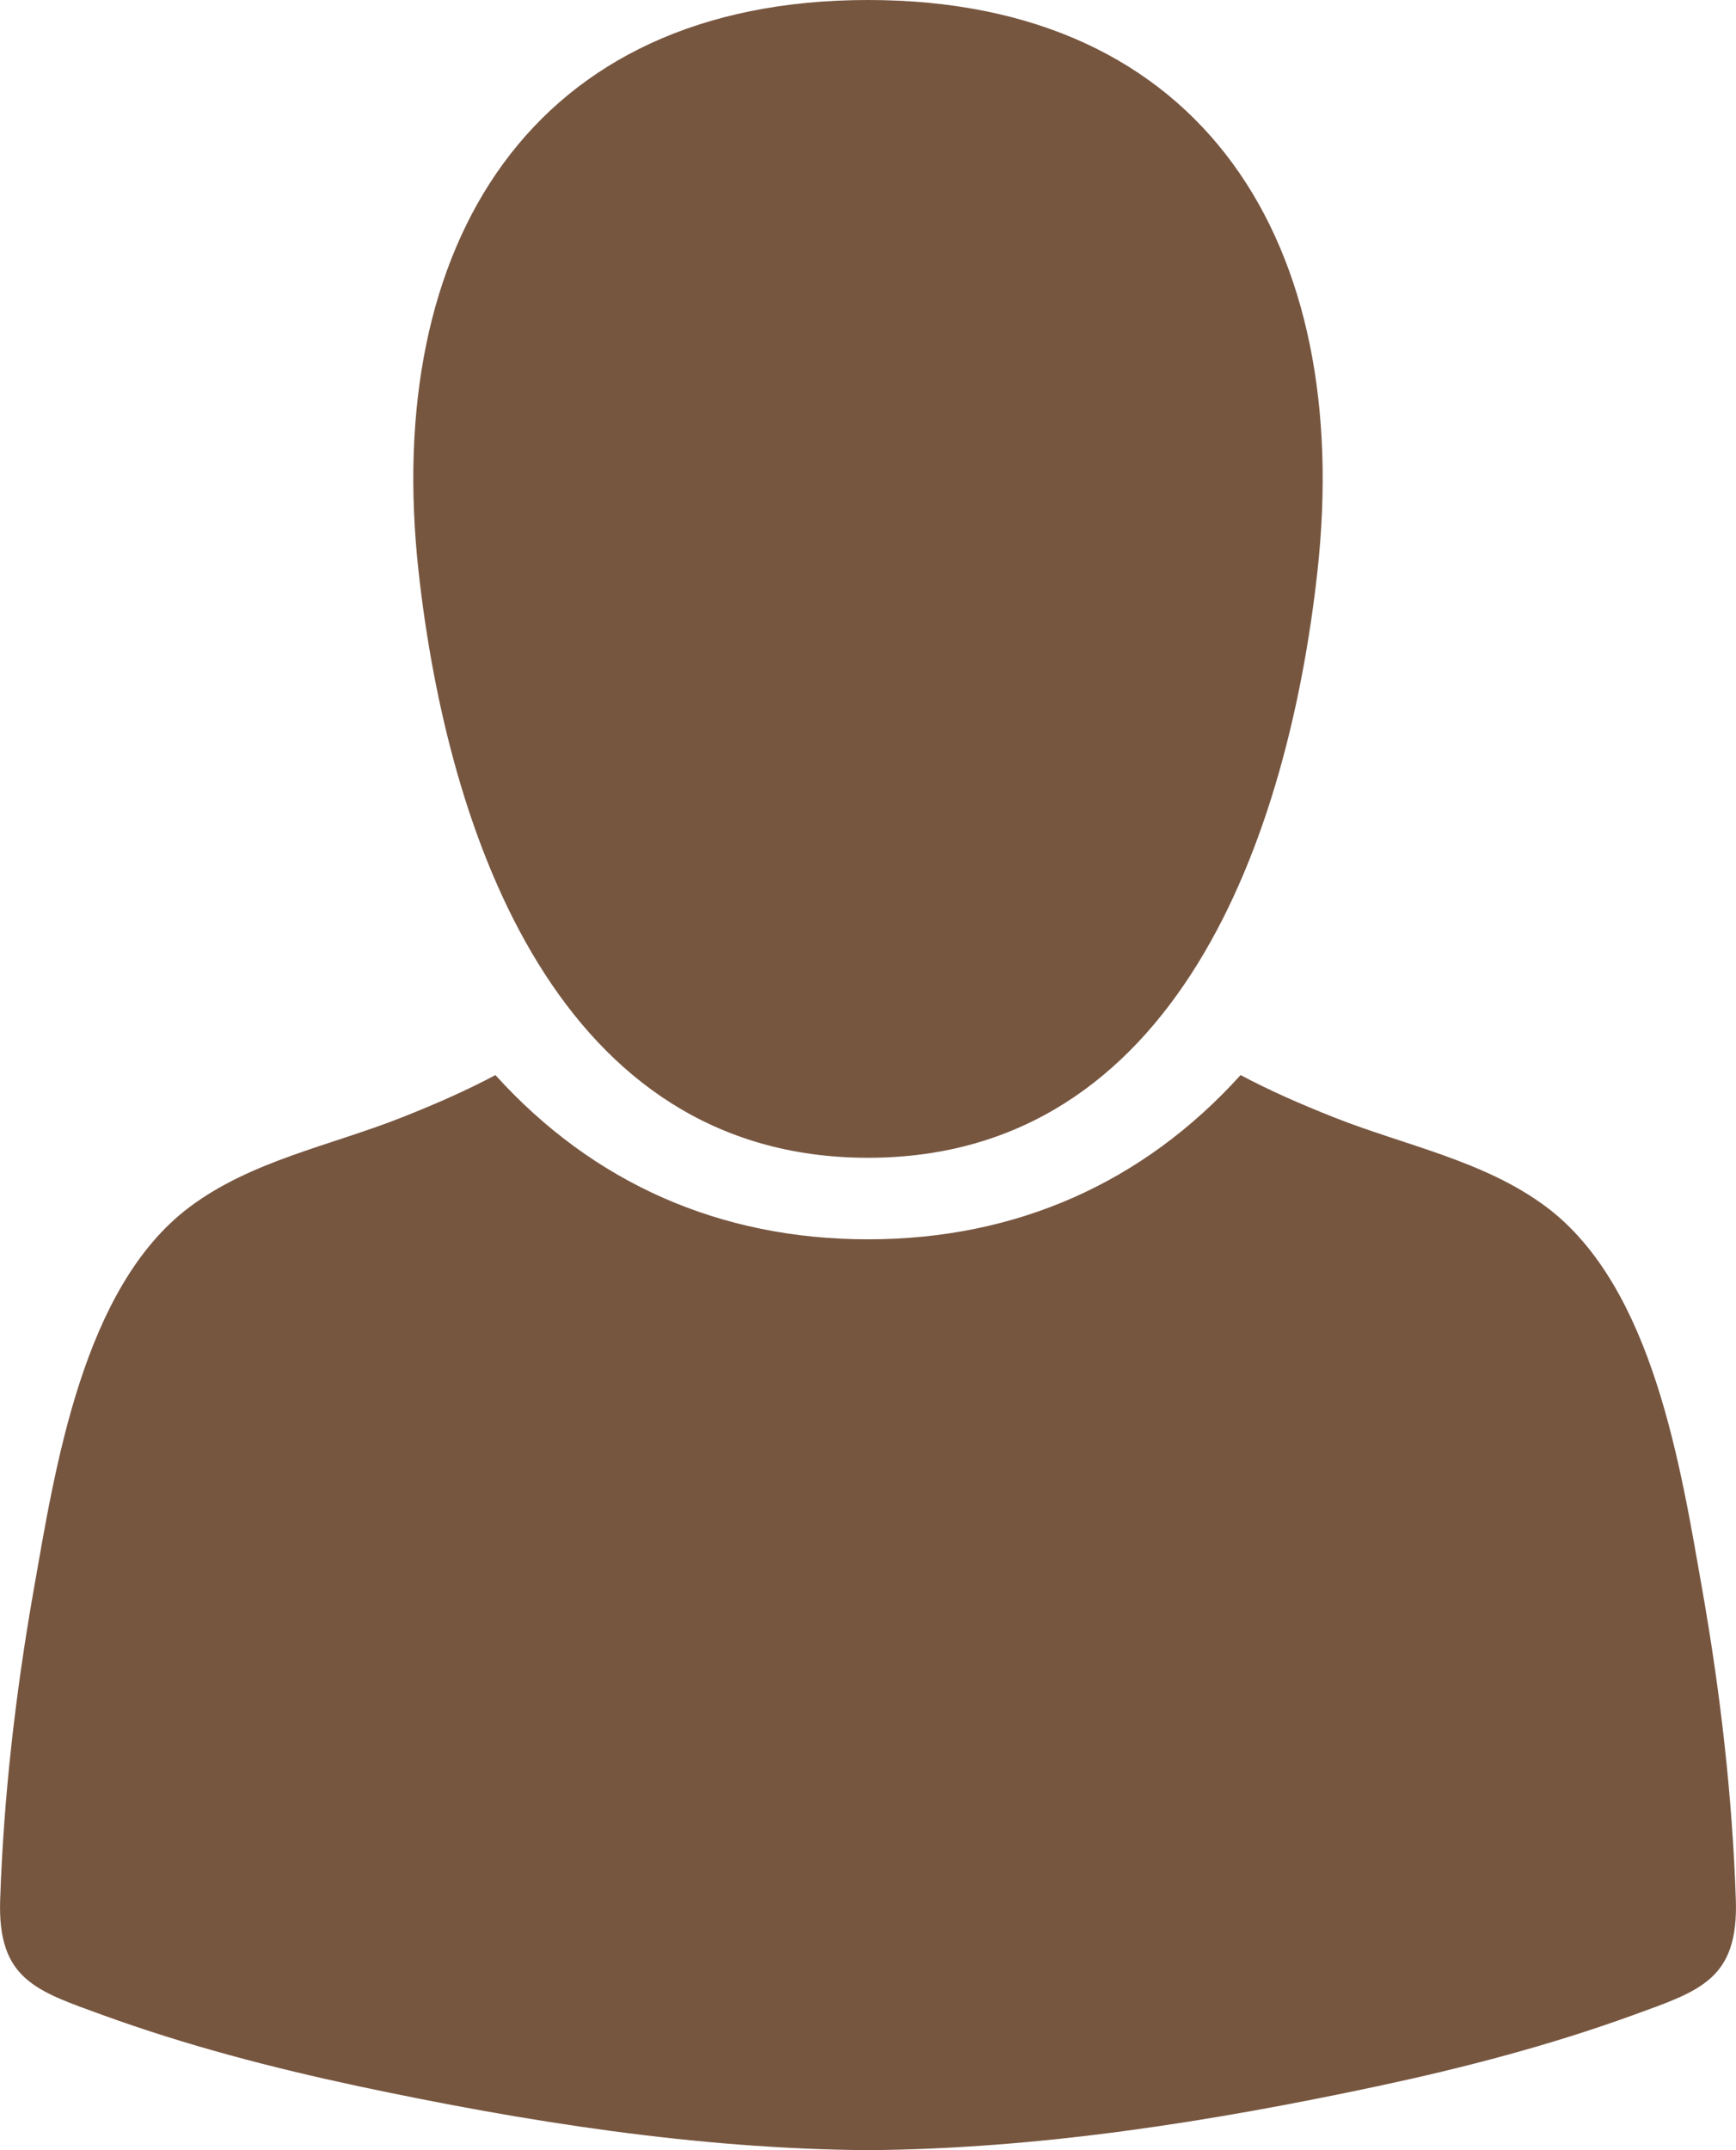
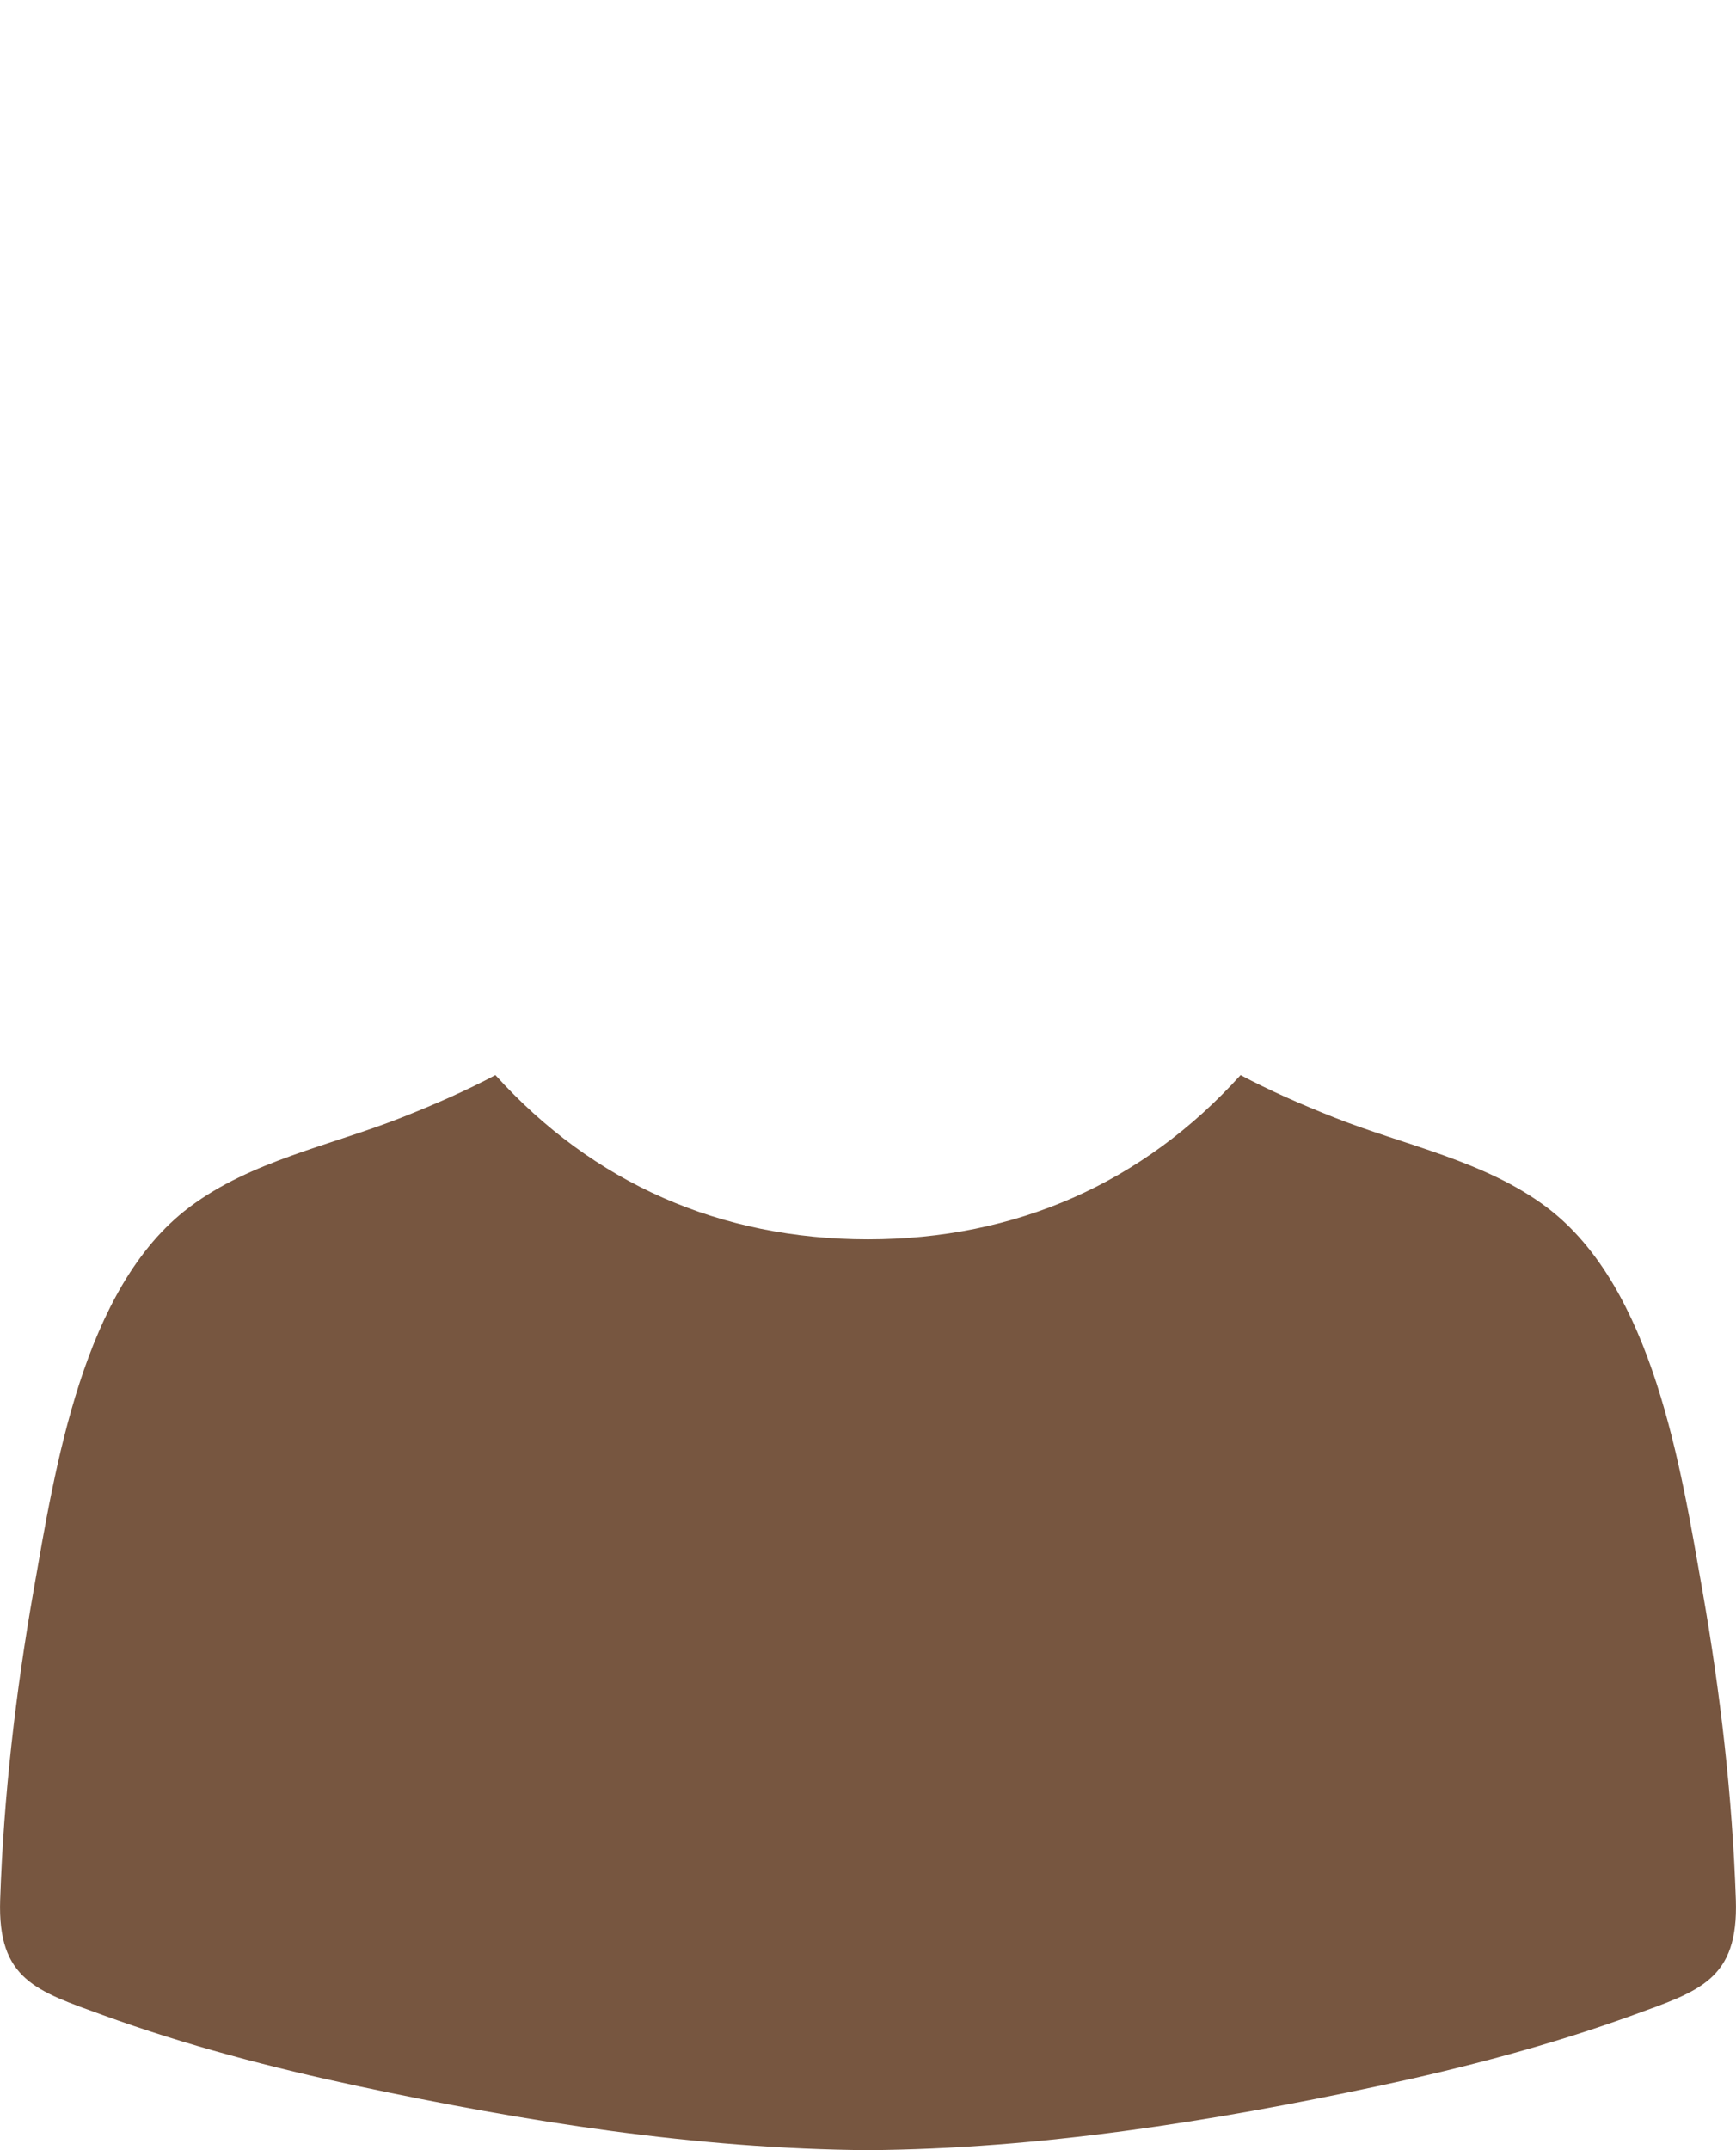
<svg xmlns="http://www.w3.org/2000/svg" width="21px" height="26px" viewBox="0 0 21 26" version="1.1">
  <title>guest</title>
  <desc>Created with Sketch.</desc>
  <g id="Page-1" stroke="none" stroke-width="1" fill="none" fill-rule="evenodd">
    <g id="Rooms-Detail" transform="translate(-487, -991)" fill="#775640" fill-rule="nonzero">
      <g id="Intro" transform="translate(188, 892)">
        <g id="Guests" transform="translate(299, 97)">
          <g id="guest" transform="translate(0, 2)">
-             <path d="M10.5,14 C14.239,14 15.584,10.106 15.937,6.907 C16.37,2.966 14.579,0 10.5,0 C6.422,0 4.629,2.966 5.063,6.907 C5.416,10.105 6.761,14 10.5,14 Z" id="Path" />
            <path d="M20.998,22.972 C20.956,21.723 20.811,20.469 20.595,19.24 C20.333,17.751 19.999,15.568 18.71,14.598 C17.964,14.037 16.998,13.852 16.144,13.514 C15.729,13.35 15.357,13.186 15.007,13 C13.828,14.304 12.29,14.986 10.5,14.986 C8.709,14.986 7.172,14.304 5.993,13 C5.643,13.186 5.271,13.35 4.856,13.514 C4.002,13.852 3.036,14.036 2.29,14.598 C1,15.568 0.667,17.751 0.405,19.24 C0.189,20.469 0.044,21.723 0.002,22.972 C-0.031,23.939 0.442,24.075 1.245,24.367 C2.25,24.732 3.288,25.003 4.332,25.226 C6.35,25.655 8.429,25.985 10.5,26 C12.57,25.985 14.65,25.655 16.667,25.226 C17.712,25.003 18.75,24.732 19.755,24.367 C20.558,24.075 21.031,23.939 20.998,22.972 Z" id="Path" />
          </g>
        </g>
      </g>
    </g>
  </g>
</svg>